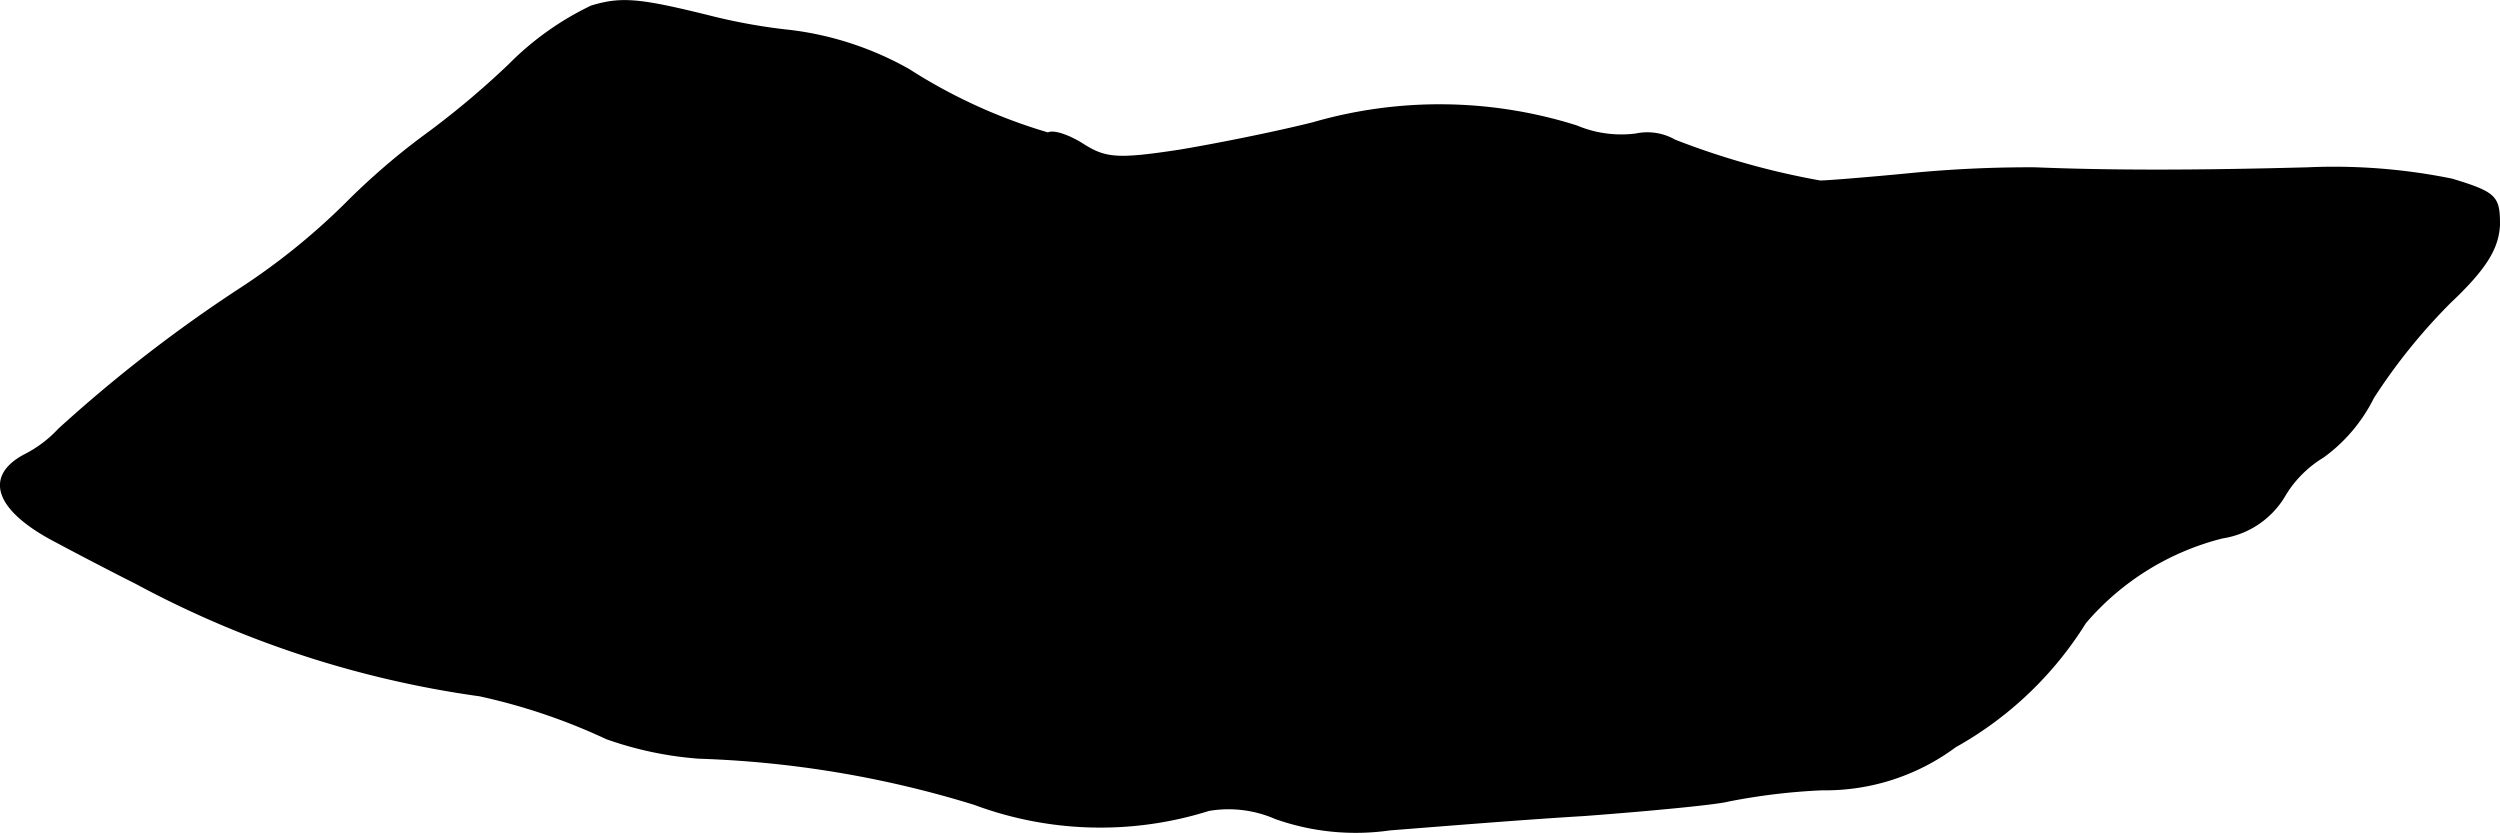
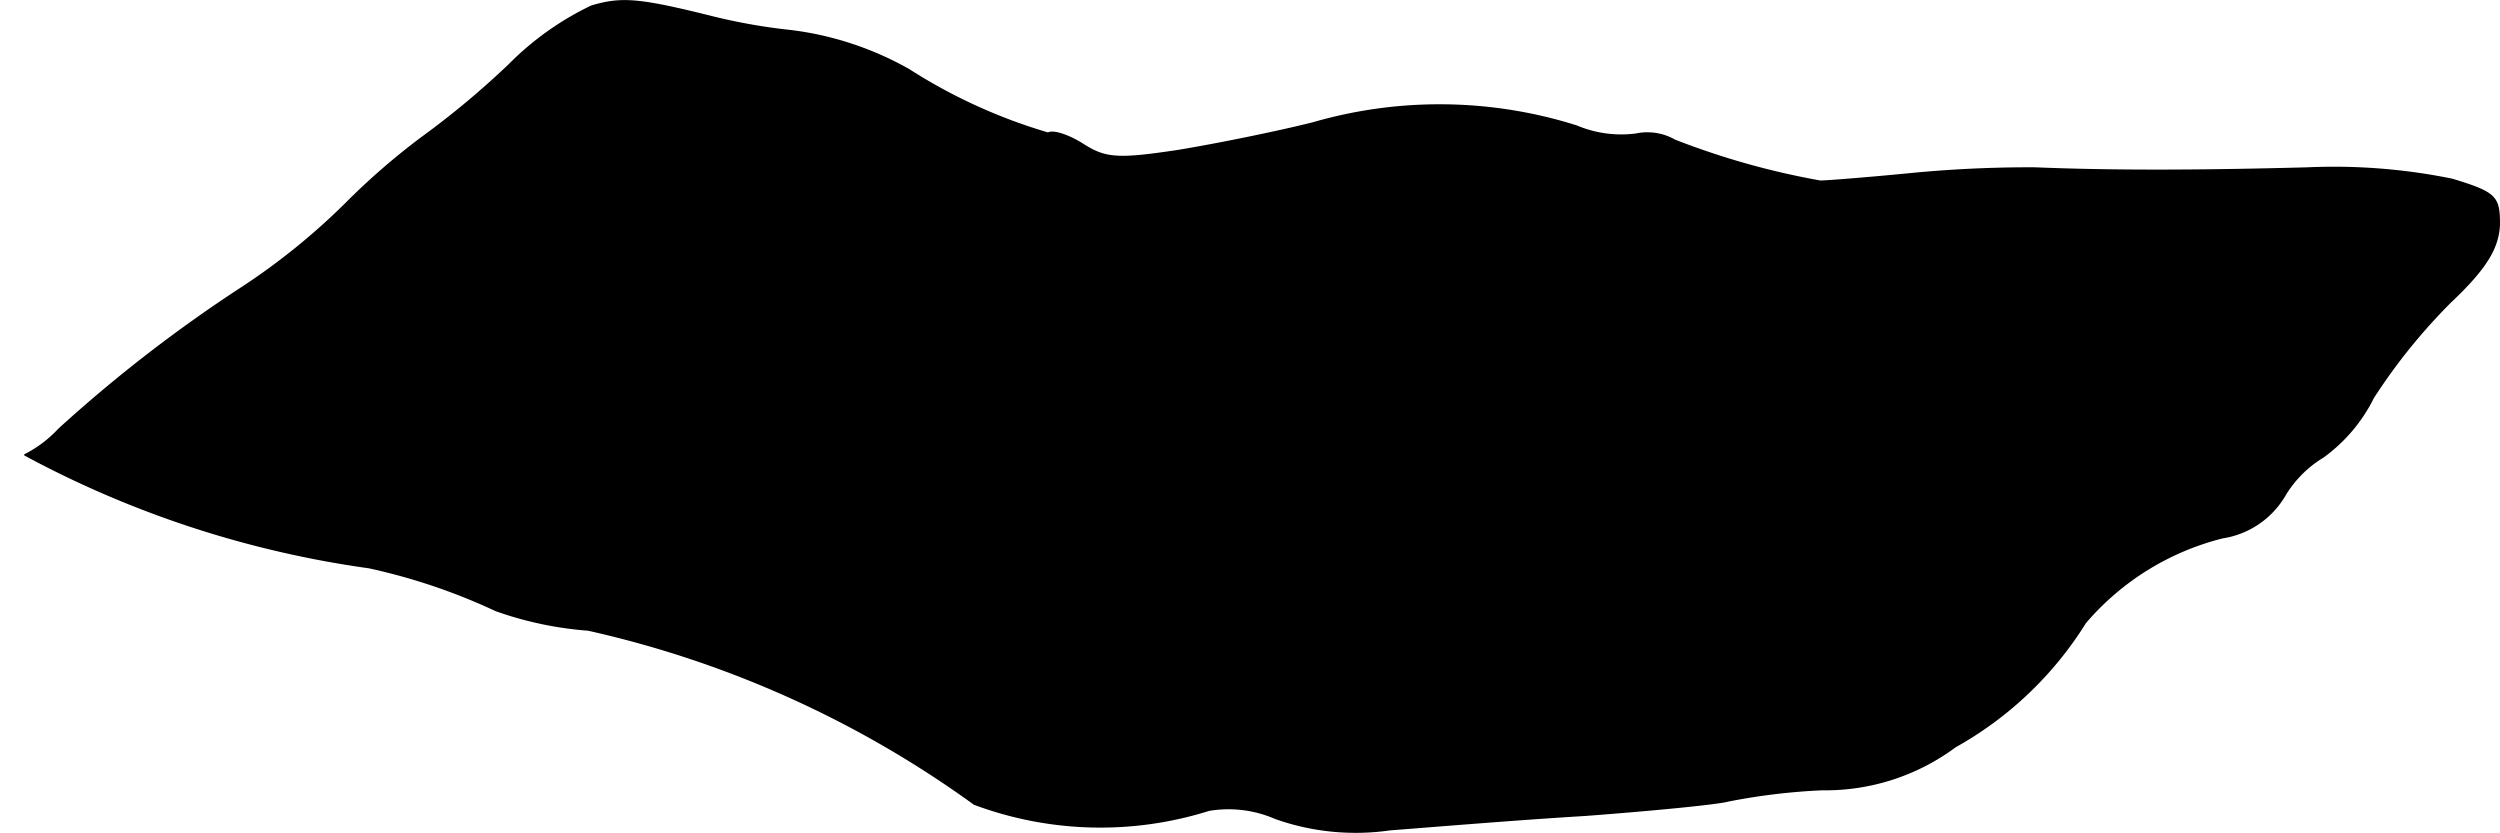
<svg xmlns="http://www.w3.org/2000/svg" version="1.1" width="5.216mm" height="1.738mm" viewBox="0 0 14.787 4.926">
  <defs>
    <style type="text/css">
      .a {
        stroke: #000;
        stroke-linecap: round;
        stroke-linejoin: round;
        stroke-width: 0.01px;
      }
    </style>
  </defs>
-   <path class="a" d="M3.498.037a1.739,1.739,0,0,0-.485.345,5.061,5.061,0,0,1-.515.43,4.101,4.101,0,0,0-.454.394,3.947,3.947,0,0,1-.606.491,8.52,8.52,0,0,0-1.09.842.712.712,0,0,1-.2.151c-.242.127-.176.327.188.515.17.091.382.2.466.242a6.038,6.038,0,0,0,2.035.666,3.553,3.553,0,0,1,.751.254,2.094,2.094,0,0,0,.545.115A6.198,6.198,0,0,1,5.763,4.755a2.134,2.134,0,0,0,1.387.036.694.694,0,0,1,.394.048,1.42,1.42,0,0,0,.678.067c.236-.018.751-.061,1.151-.085.4-.03.781-.067.848-.085a3.703,3.703,0,0,1,.557-.067,1.289,1.289,0,0,0,.787-.254,2.124,2.124,0,0,0,.769-.733,1.57,1.57,0,0,1,.812-.503.517.517,0,0,0,.363-.242A.663.663,0,0,1,13.74,2.702a.958.958,0,0,0,.297-.351,3.432,3.432,0,0,1,.454-.563c.212-.2.285-.321.291-.46,0-.164-.018-.188-.279-.267a3.5,3.5,0,0,0-.854-.067c-.666.018-1.175.018-1.611,0a7.269,7.269,0,0,0-.757.036c-.248.024-.478.042-.515.042A4.575,4.575,0,0,1,9.906.83.326.326,0,0,0,9.676.794a.679.679,0,0,1-.351-.048A2.691,2.691,0,0,0,7.768.727c-.218.055-.575.127-.8.164C6.611.945,6.538.939,6.405.854,6.32.8,6.229.77,6.199.788A3.188,3.188,0,0,1,5.375.412,1.888,1.888,0,0,0,4.679.182,3.413,3.413,0,0,1,4.225.103C3.788-.006,3.679-.018,3.498.037Z" />
+   <path class="a" d="M3.498.037a1.739,1.739,0,0,0-.485.345,5.061,5.061,0,0,1-.515.43,4.101,4.101,0,0,0-.454.394,3.947,3.947,0,0,1-.606.491,8.52,8.52,0,0,0-1.09.842.712.712,0,0,1-.2.151a6.038,6.038,0,0,0,2.035.666,3.553,3.553,0,0,1,.751.254,2.094,2.094,0,0,0,.545.115A6.198,6.198,0,0,1,5.763,4.755a2.134,2.134,0,0,0,1.387.036.694.694,0,0,1,.394.048,1.42,1.42,0,0,0,.678.067c.236-.018.751-.061,1.151-.085.4-.03.781-.067.848-.085a3.703,3.703,0,0,1,.557-.067,1.289,1.289,0,0,0,.787-.254,2.124,2.124,0,0,0,.769-.733,1.57,1.57,0,0,1,.812-.503.517.517,0,0,0,.363-.242A.663.663,0,0,1,13.74,2.702a.958.958,0,0,0,.297-.351,3.432,3.432,0,0,1,.454-.563c.212-.2.285-.321.291-.46,0-.164-.018-.188-.279-.267a3.5,3.5,0,0,0-.854-.067c-.666.018-1.175.018-1.611,0a7.269,7.269,0,0,0-.757.036c-.248.024-.478.042-.515.042A4.575,4.575,0,0,1,9.906.83.326.326,0,0,0,9.676.794a.679.679,0,0,1-.351-.048A2.691,2.691,0,0,0,7.768.727c-.218.055-.575.127-.8.164C6.611.945,6.538.939,6.405.854,6.32.8,6.229.77,6.199.788A3.188,3.188,0,0,1,5.375.412,1.888,1.888,0,0,0,4.679.182,3.413,3.413,0,0,1,4.225.103C3.788-.006,3.679-.018,3.498.037Z" />
</svg>